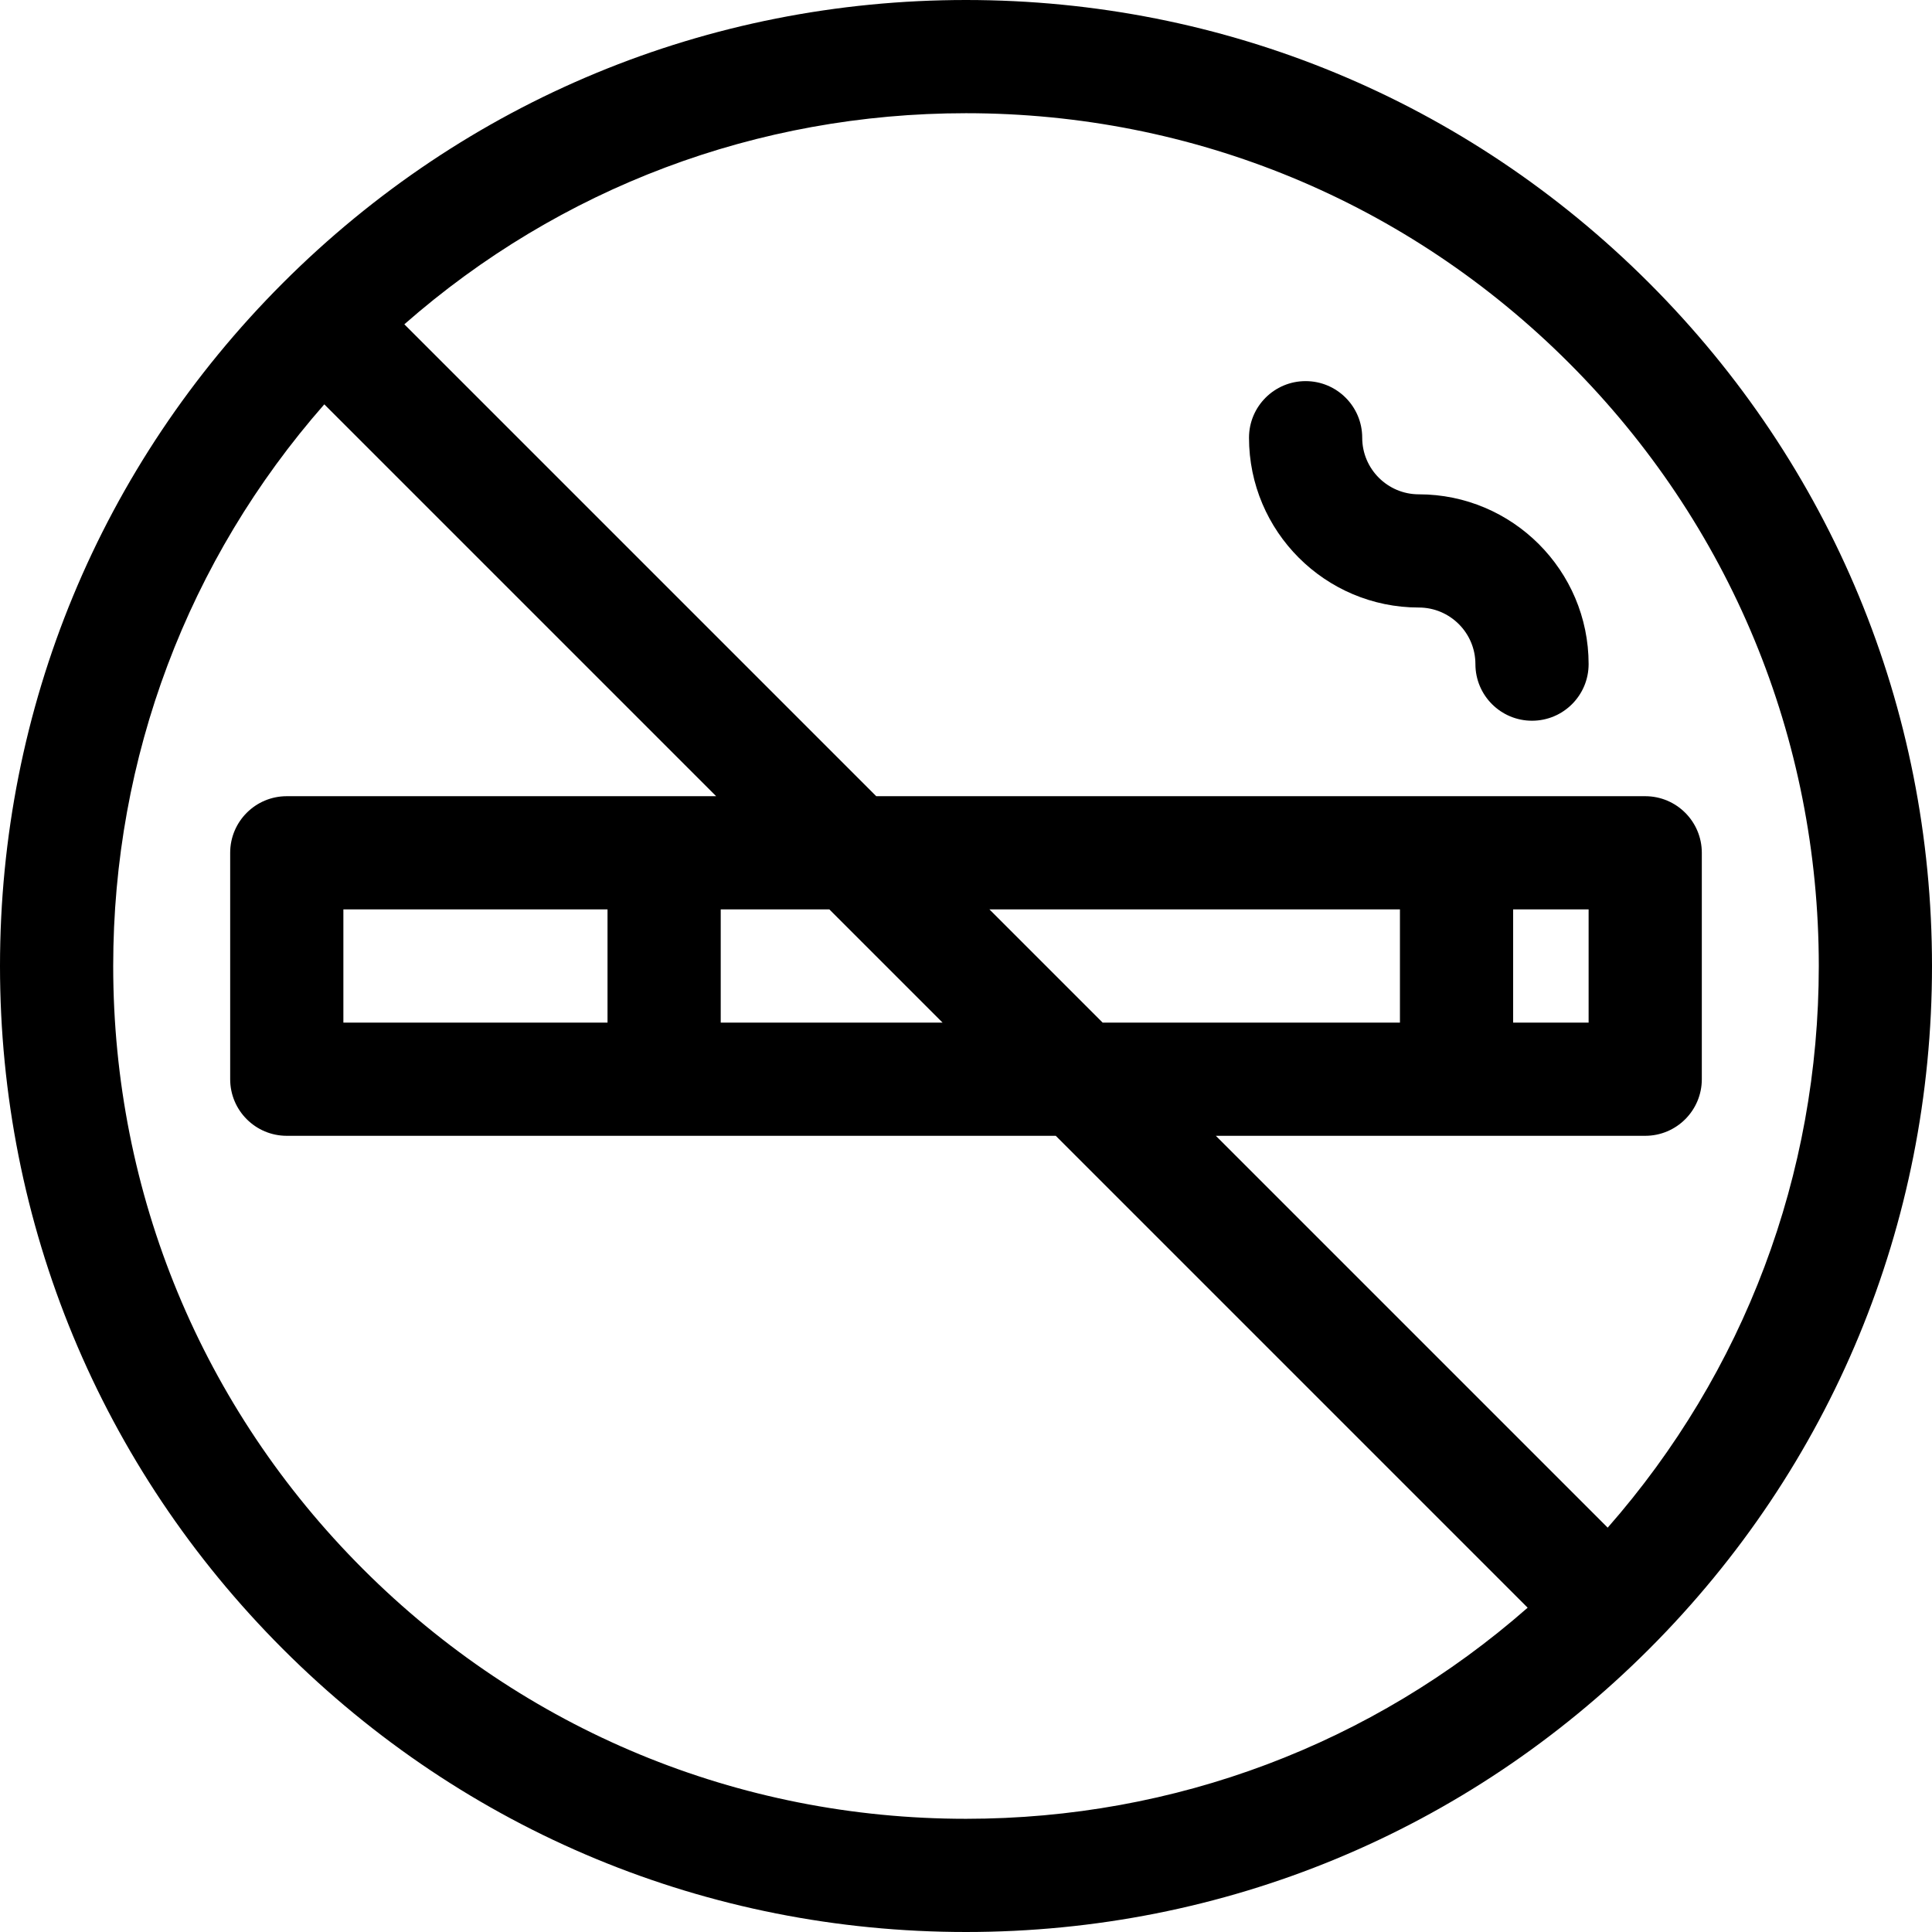
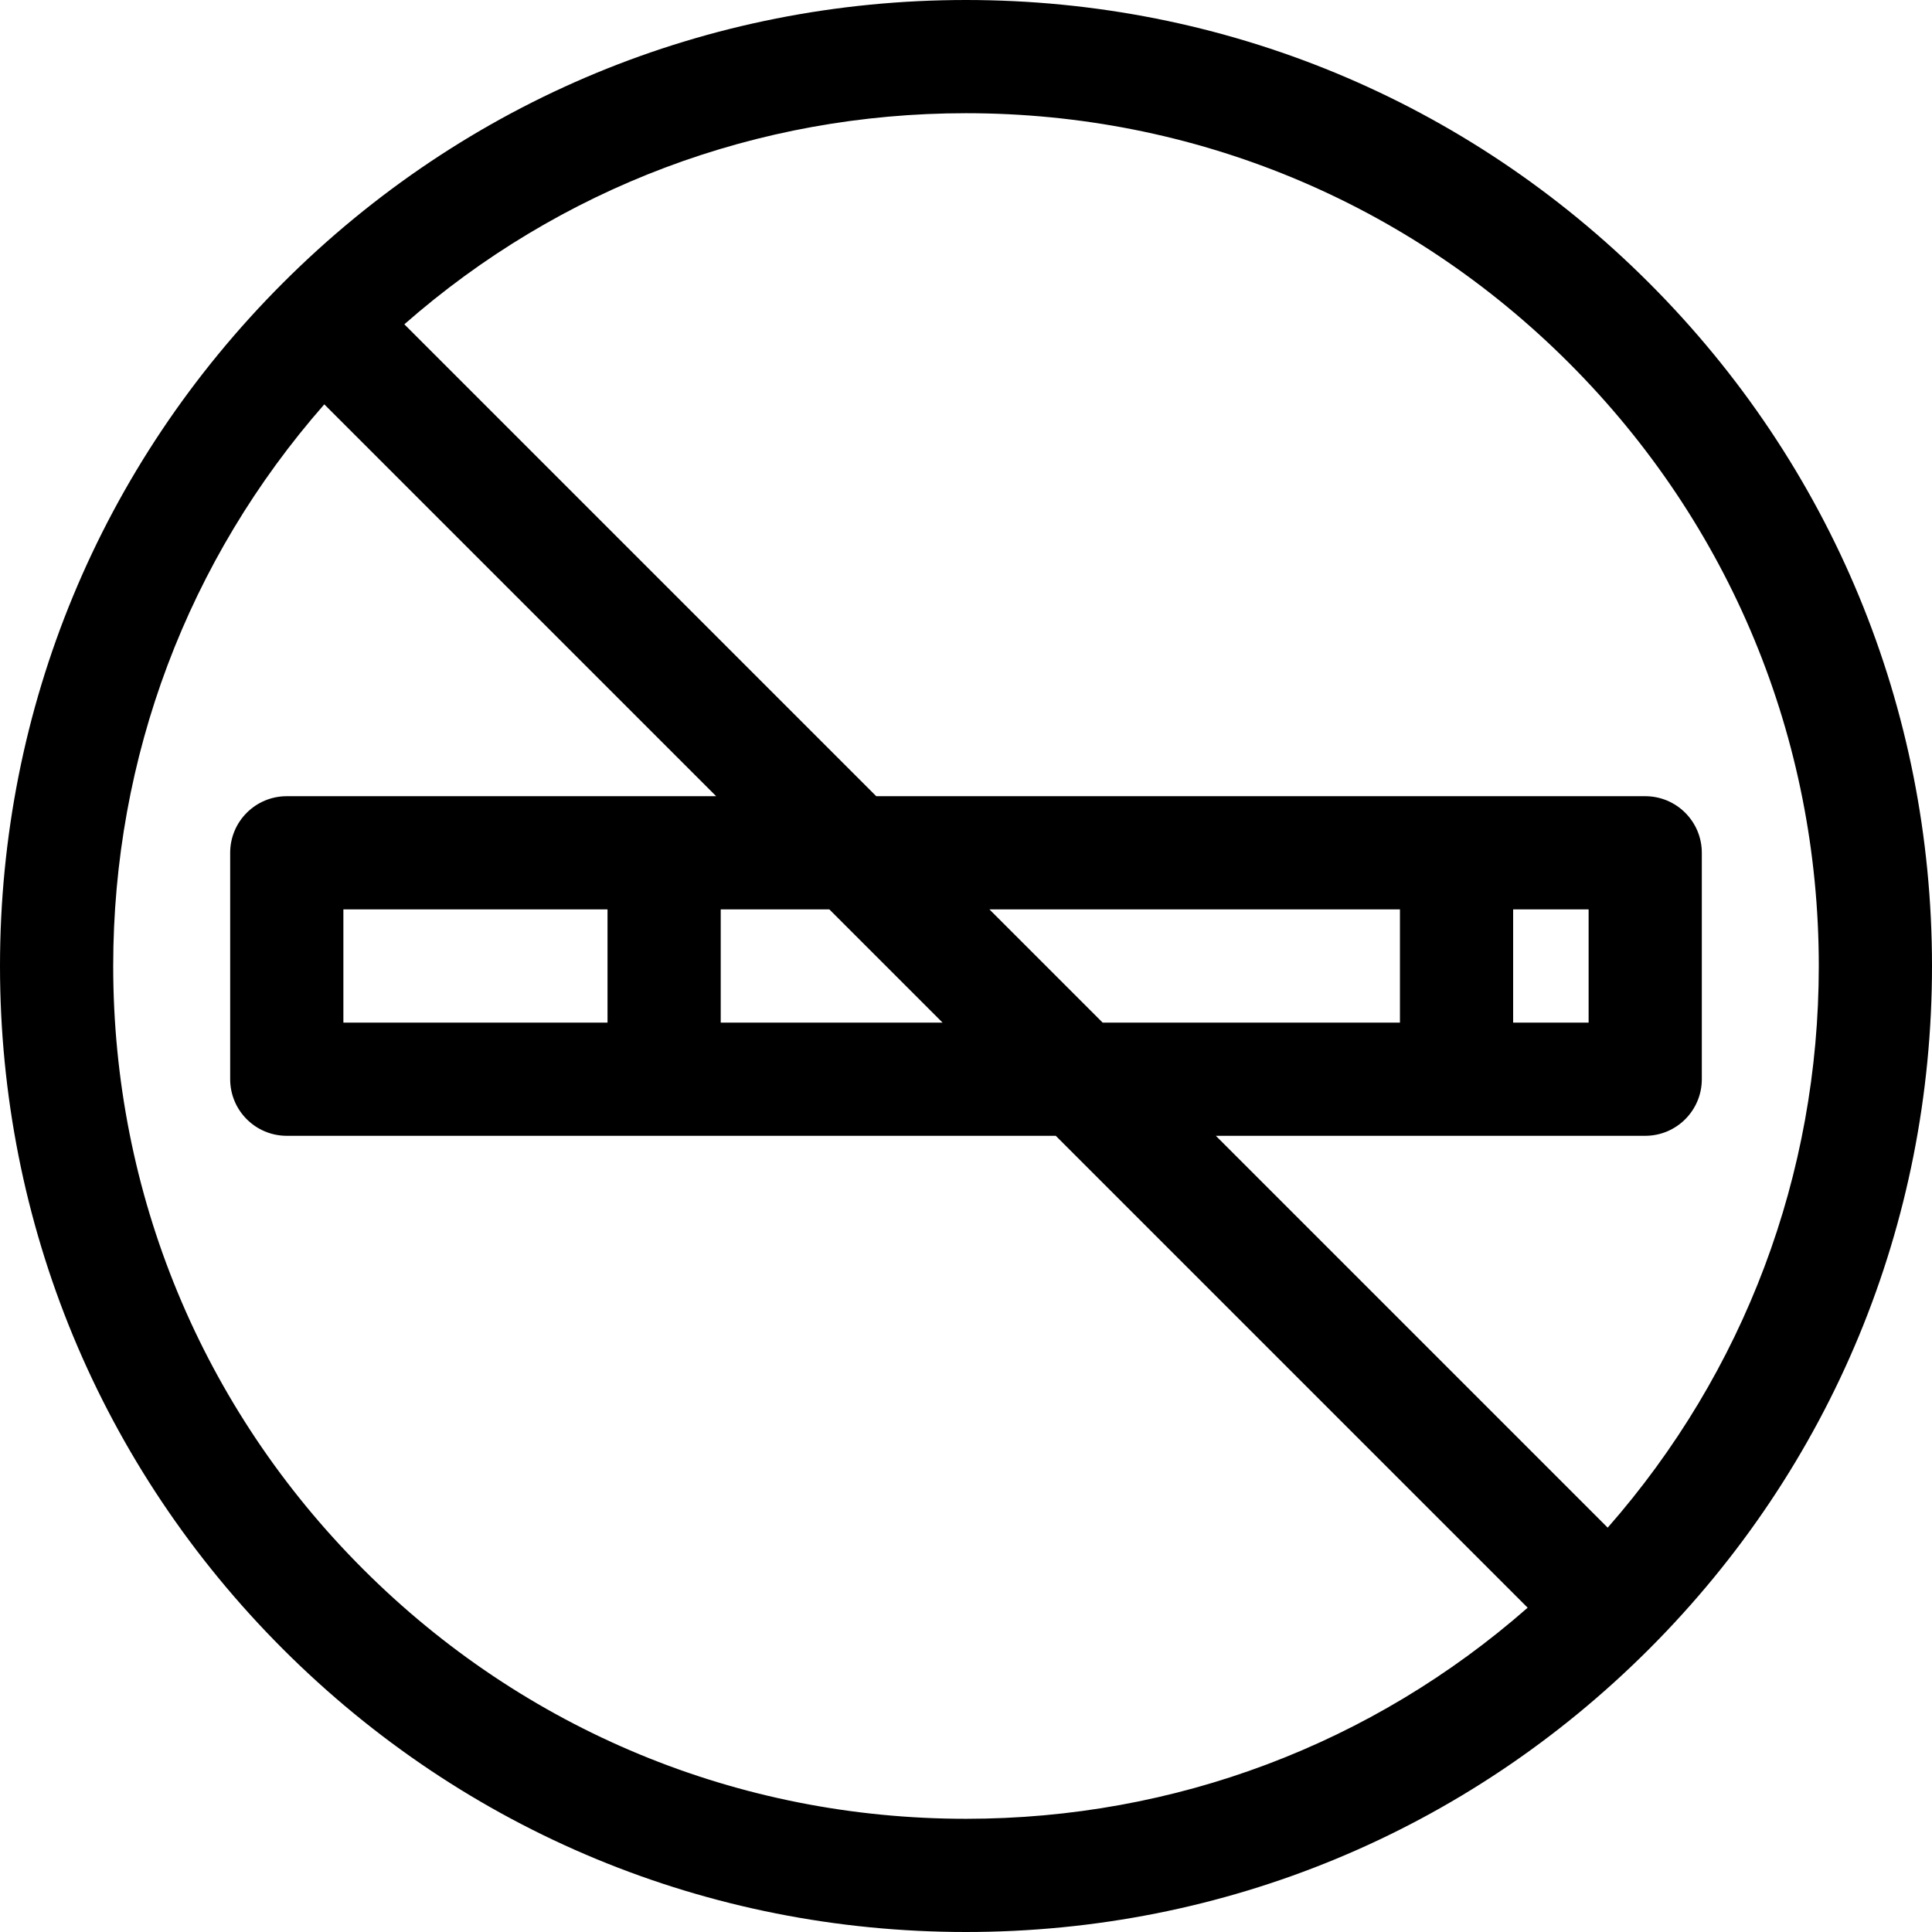
<svg xmlns="http://www.w3.org/2000/svg" id="Capa_1" enable-background="new 0 0 512 512" height="512" viewBox="0 0 512 512" width="512">
  <g>
    <path d="m437.02 74.98c-48.353-48.351-112.64-74.98-181.02-74.98s-132.667 26.629-181.02 74.98c-48.351 48.353-74.98 112.64-74.98 181.02s26.629 132.667 74.98 181.02c48.353 48.351 112.64 74.98 181.02 74.98s132.667-26.629 181.02-74.98c48.351-48.353 74.98-112.64 74.98-181.02s-26.629-132.667-74.98-181.02zm-21.214 21.214c42.686 42.686 66.194 99.439 66.194 159.806 0 55.339-19.768 107.633-55.943 148.845l-103.844-103.845h113.787c8.284 0 15-6.716 15-15v-60c0-8.284-6.716-15-15-15h-203.787l-125.057-125.058c41.212-36.174 93.505-55.942 148.844-55.942 60.367 0 117.12 23.508 159.806 66.194zm-324.806 174.806v-30h70v30zm100-30h28.787l30 30h-58.787zm71.213 0h108.787v30h-78.787zm158.787 0v30h-20v-30zm-324.806 174.806c-42.686-42.686-66.194-99.439-66.194-159.806 0-55.339 19.768-107.633 55.943-148.845l103.844 103.845h-113.787c-8.284 0-15 6.716-15 15v60c0 8.284 6.716 15 15 15h203.787l125.057 125.058c-41.212 36.174-93.505 55.942-148.844 55.942-60.367 0-117.12-23.508-159.806-66.194z" />
-     <path d="m376 161c8.271 0 15 6.729 15 15 0 8.284 6.716 15 15 15s15-6.716 15-15c0-24.813-20.187-45-45-45-8.271 0-15-6.729-15-15 0-8.284-6.716-15-15-15s-15 6.716-15 15c0 24.813 20.187 45 45 45z" />
  </g>
</svg>